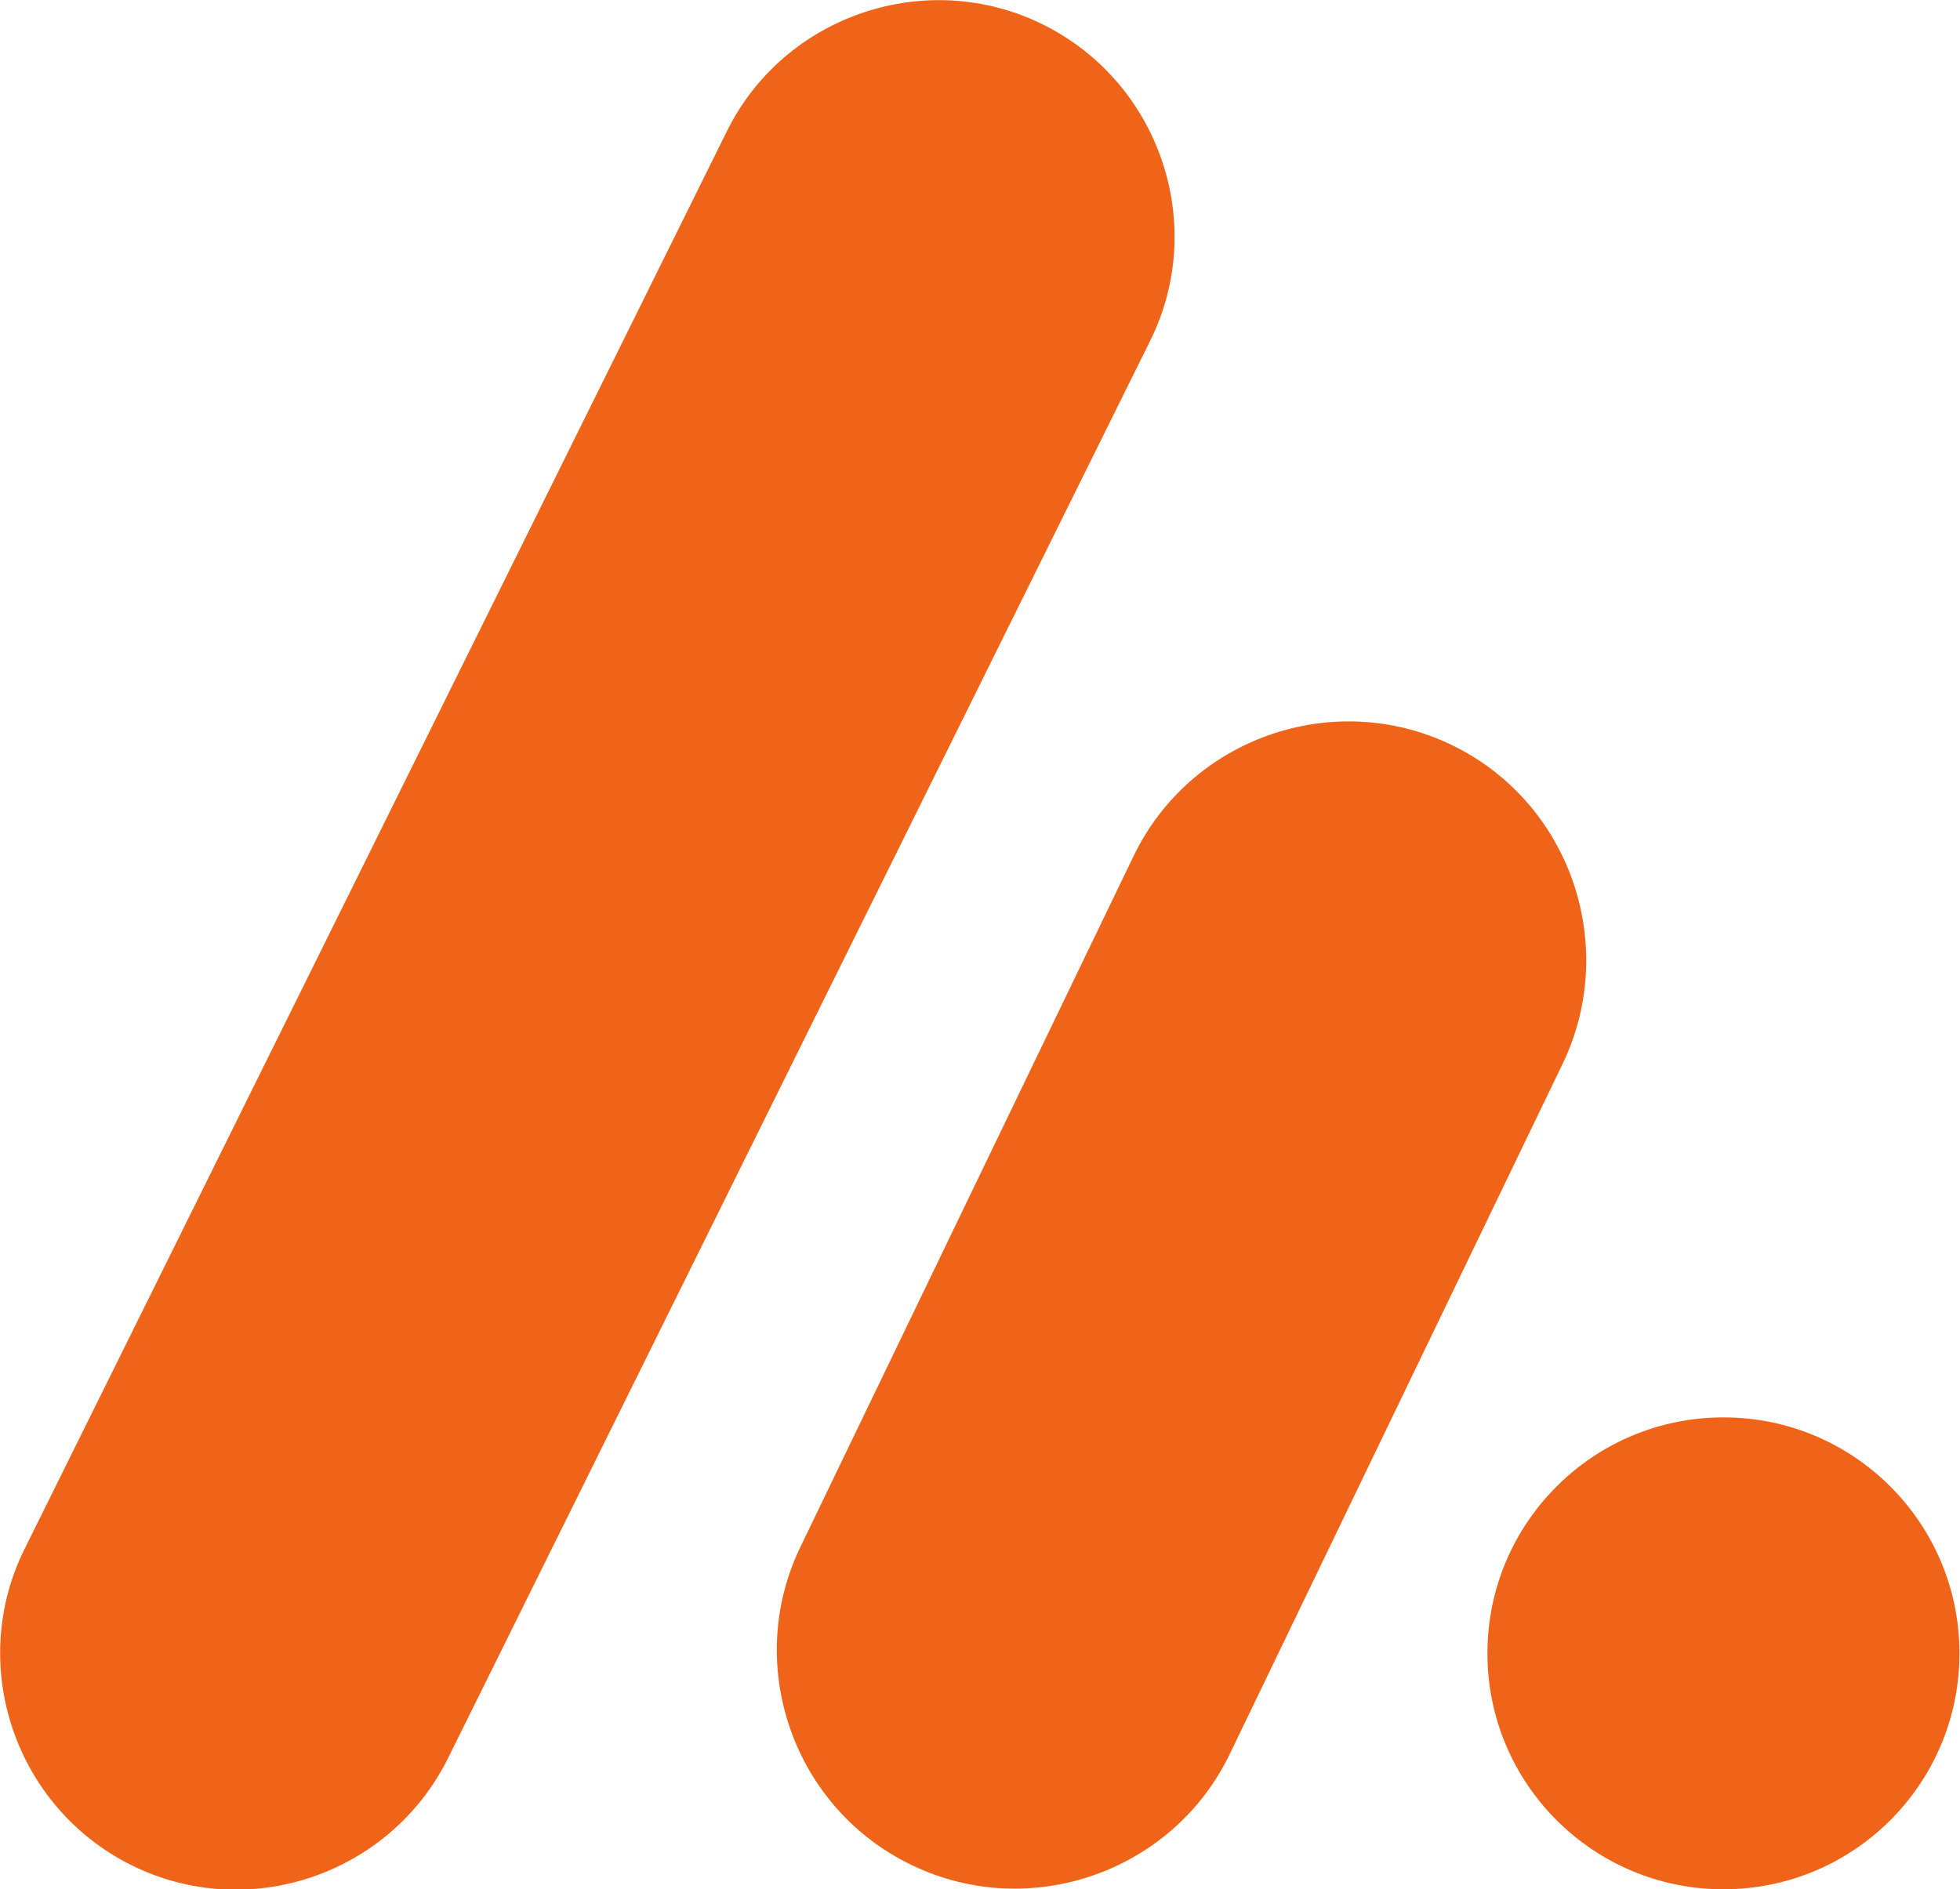
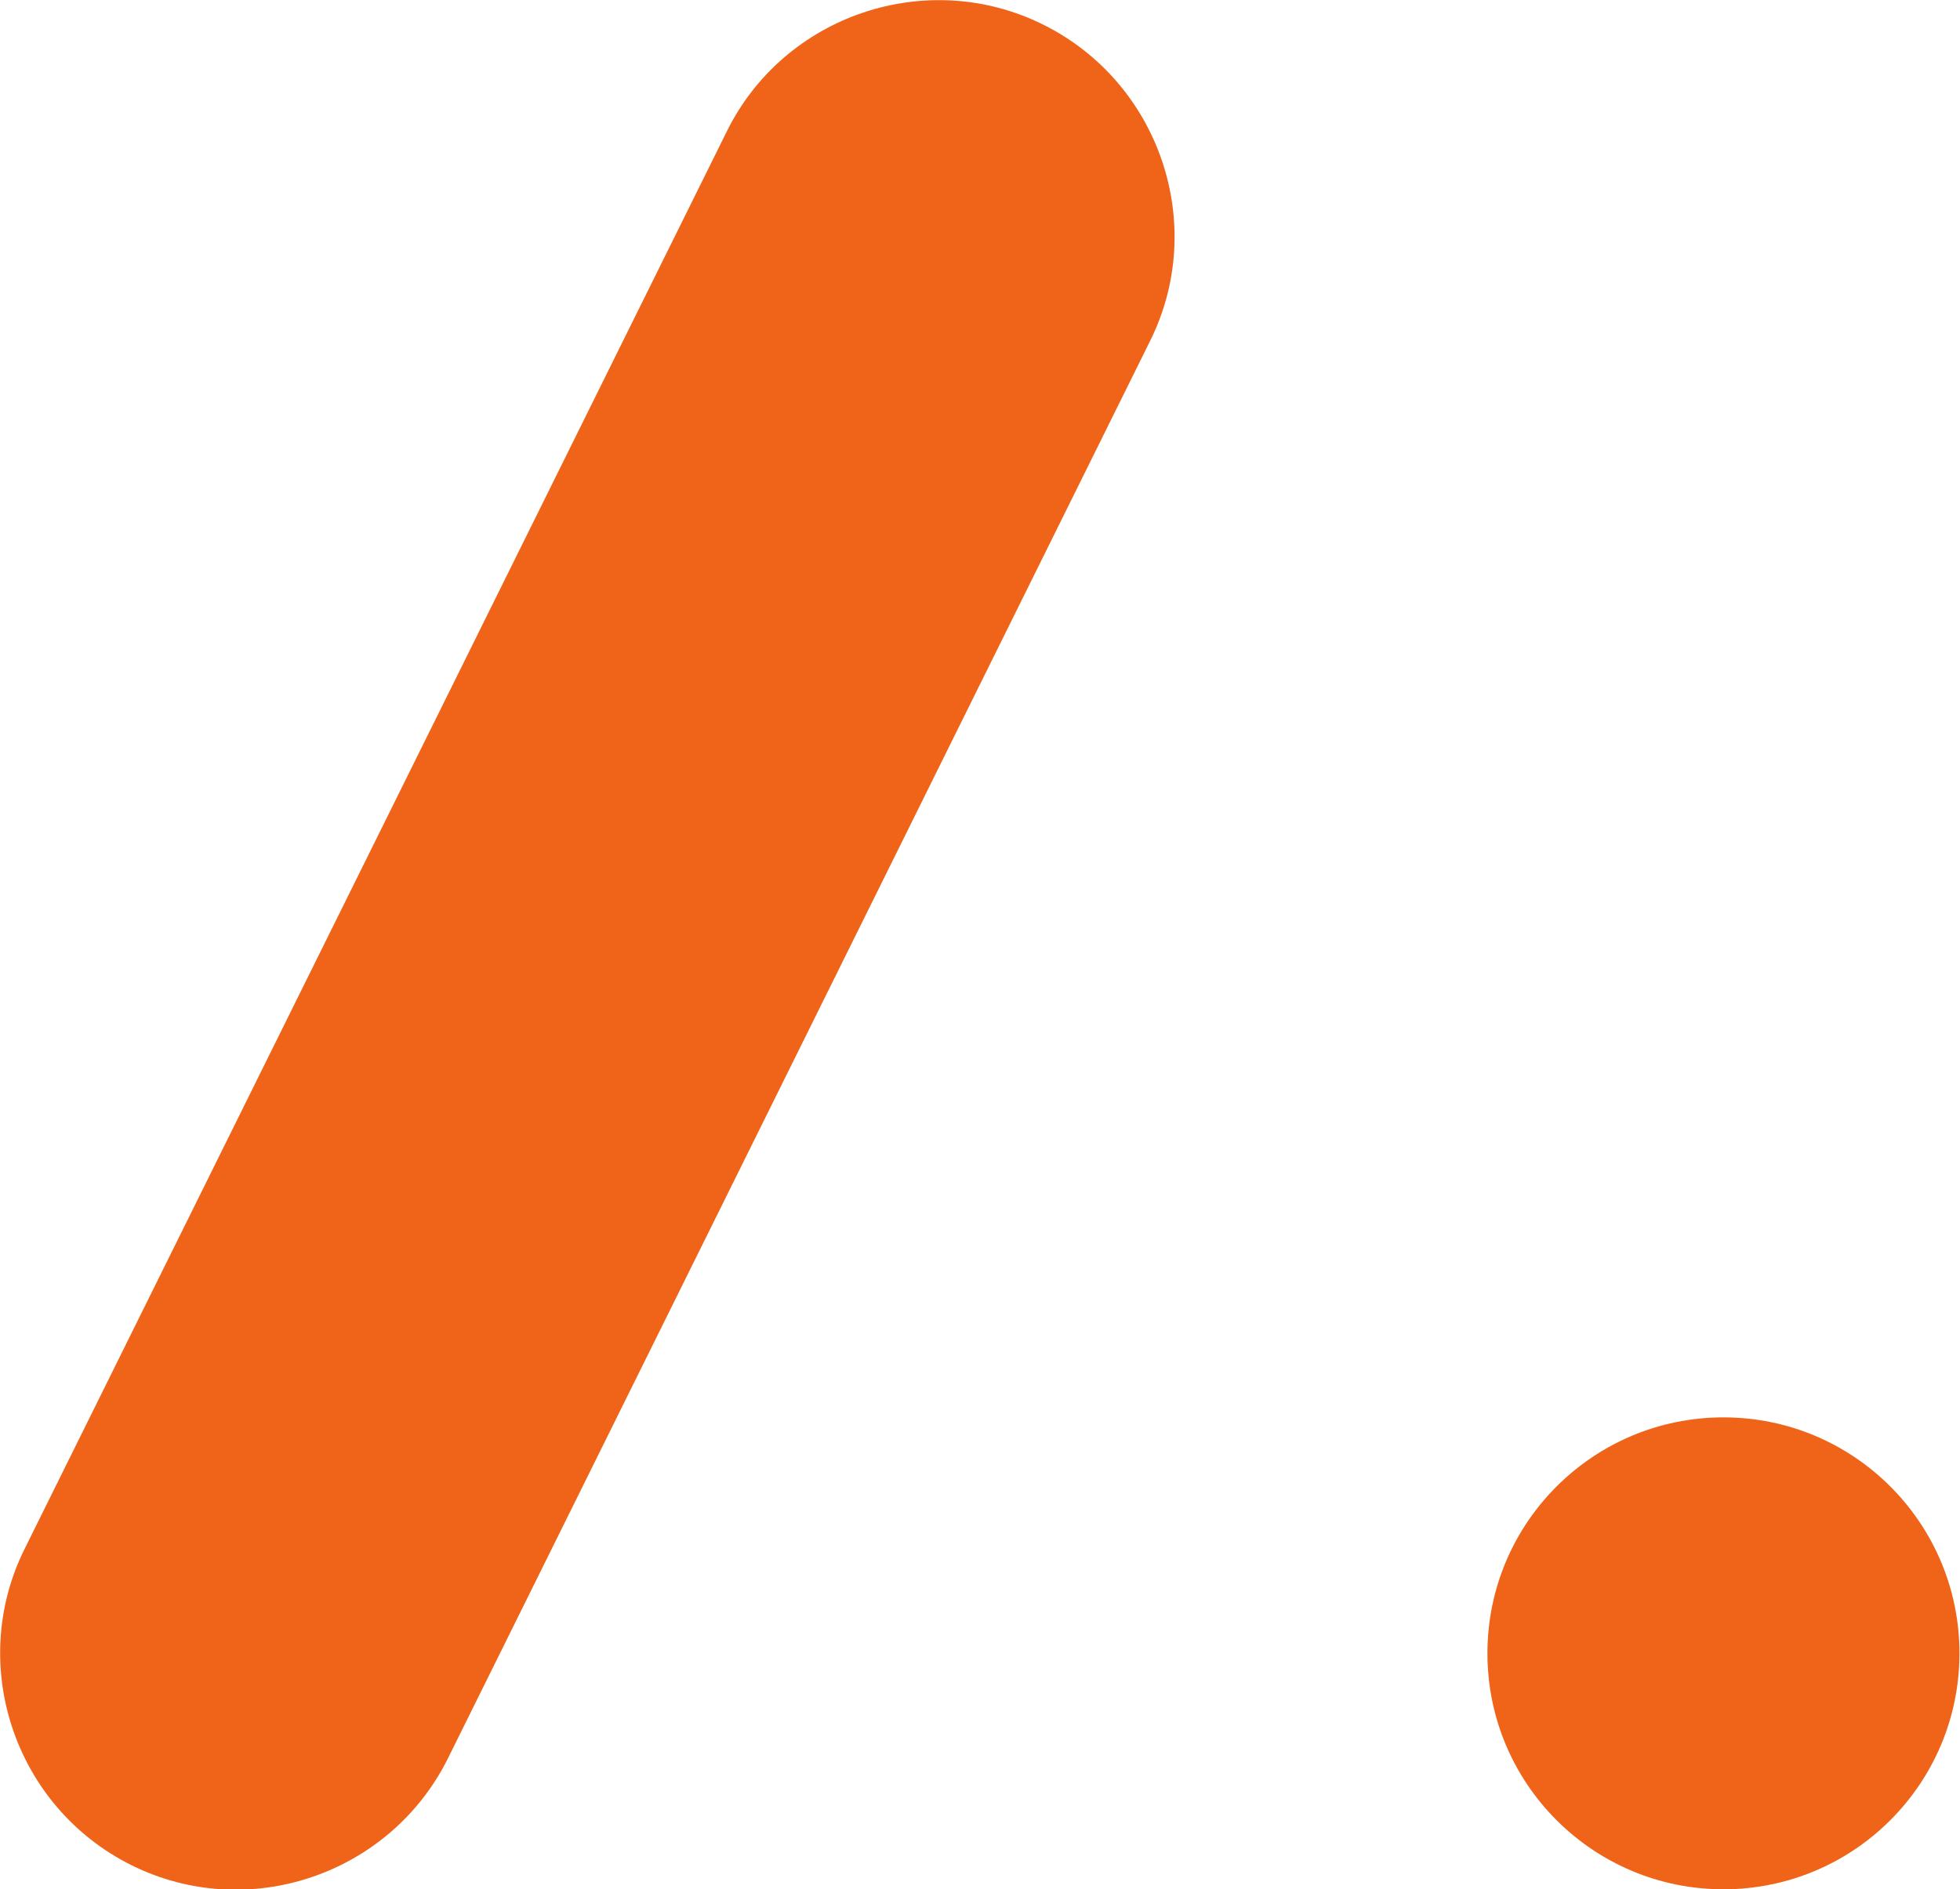
<svg xmlns="http://www.w3.org/2000/svg" xmlns:ns1="http://sodipodi.sourceforge.net/DTD/sodipodi-0.dtd" xmlns:ns2="http://www.inkscape.org/namespaces/inkscape" version="1.1" id="svg2" x="0px" y="0px" viewBox="0 0 365.4 352.3" style="enable-background:new 0 0 365.4 352.3;" xml:space="preserve">
  <style type="text/css">
	.st0{fill:#EF6419;}
</style>
  <ns1:namedview bordercolor="#666666" borderopacity="1" gridtolerance="10" guidetolerance="10" id="namedview4" ns2:pageopacity="0" ns2:pageshadow="2" ns2:window-height="480" ns2:window-width="640" objecttolerance="10" pagecolor="#ffffff">
	</ns1:namedview>
  <path id="path22" class="st0" d="M277.3,308.3c0-24.3,19.7-44,44-44c24.3,0,44,19.7,44,44s-19.7,44-44,44  C297,352.3,277.3,332.6,277.3,308.3" />
-   <path id="path24" class="st0" d="M270.6,138.9L270.6,138.9c-22-10.6-48.7-1.3-59.3,20.8l-62.1,128.8c-10.6,22-1.3,48.7,20.8,59.3  l0,0c22,10.6,48.7,1.3,59.3-20.8l62.1-128.8C301.9,176.1,292.6,149.5,270.6,138.9" />
  <path id="path26" class="st0" d="M194.5,4.6L194.5,4.6c21.7,10.8,30.7,37.3,19.9,59L83.5,327.9c-10.8,21.7-37.3,30.7-59,19.9l0,0  C2.8,337-6.2,310.5,4.6,288.8L135.5,24.5C146.2,2.8,172.8-6.2,194.5,4.6" />
</svg>